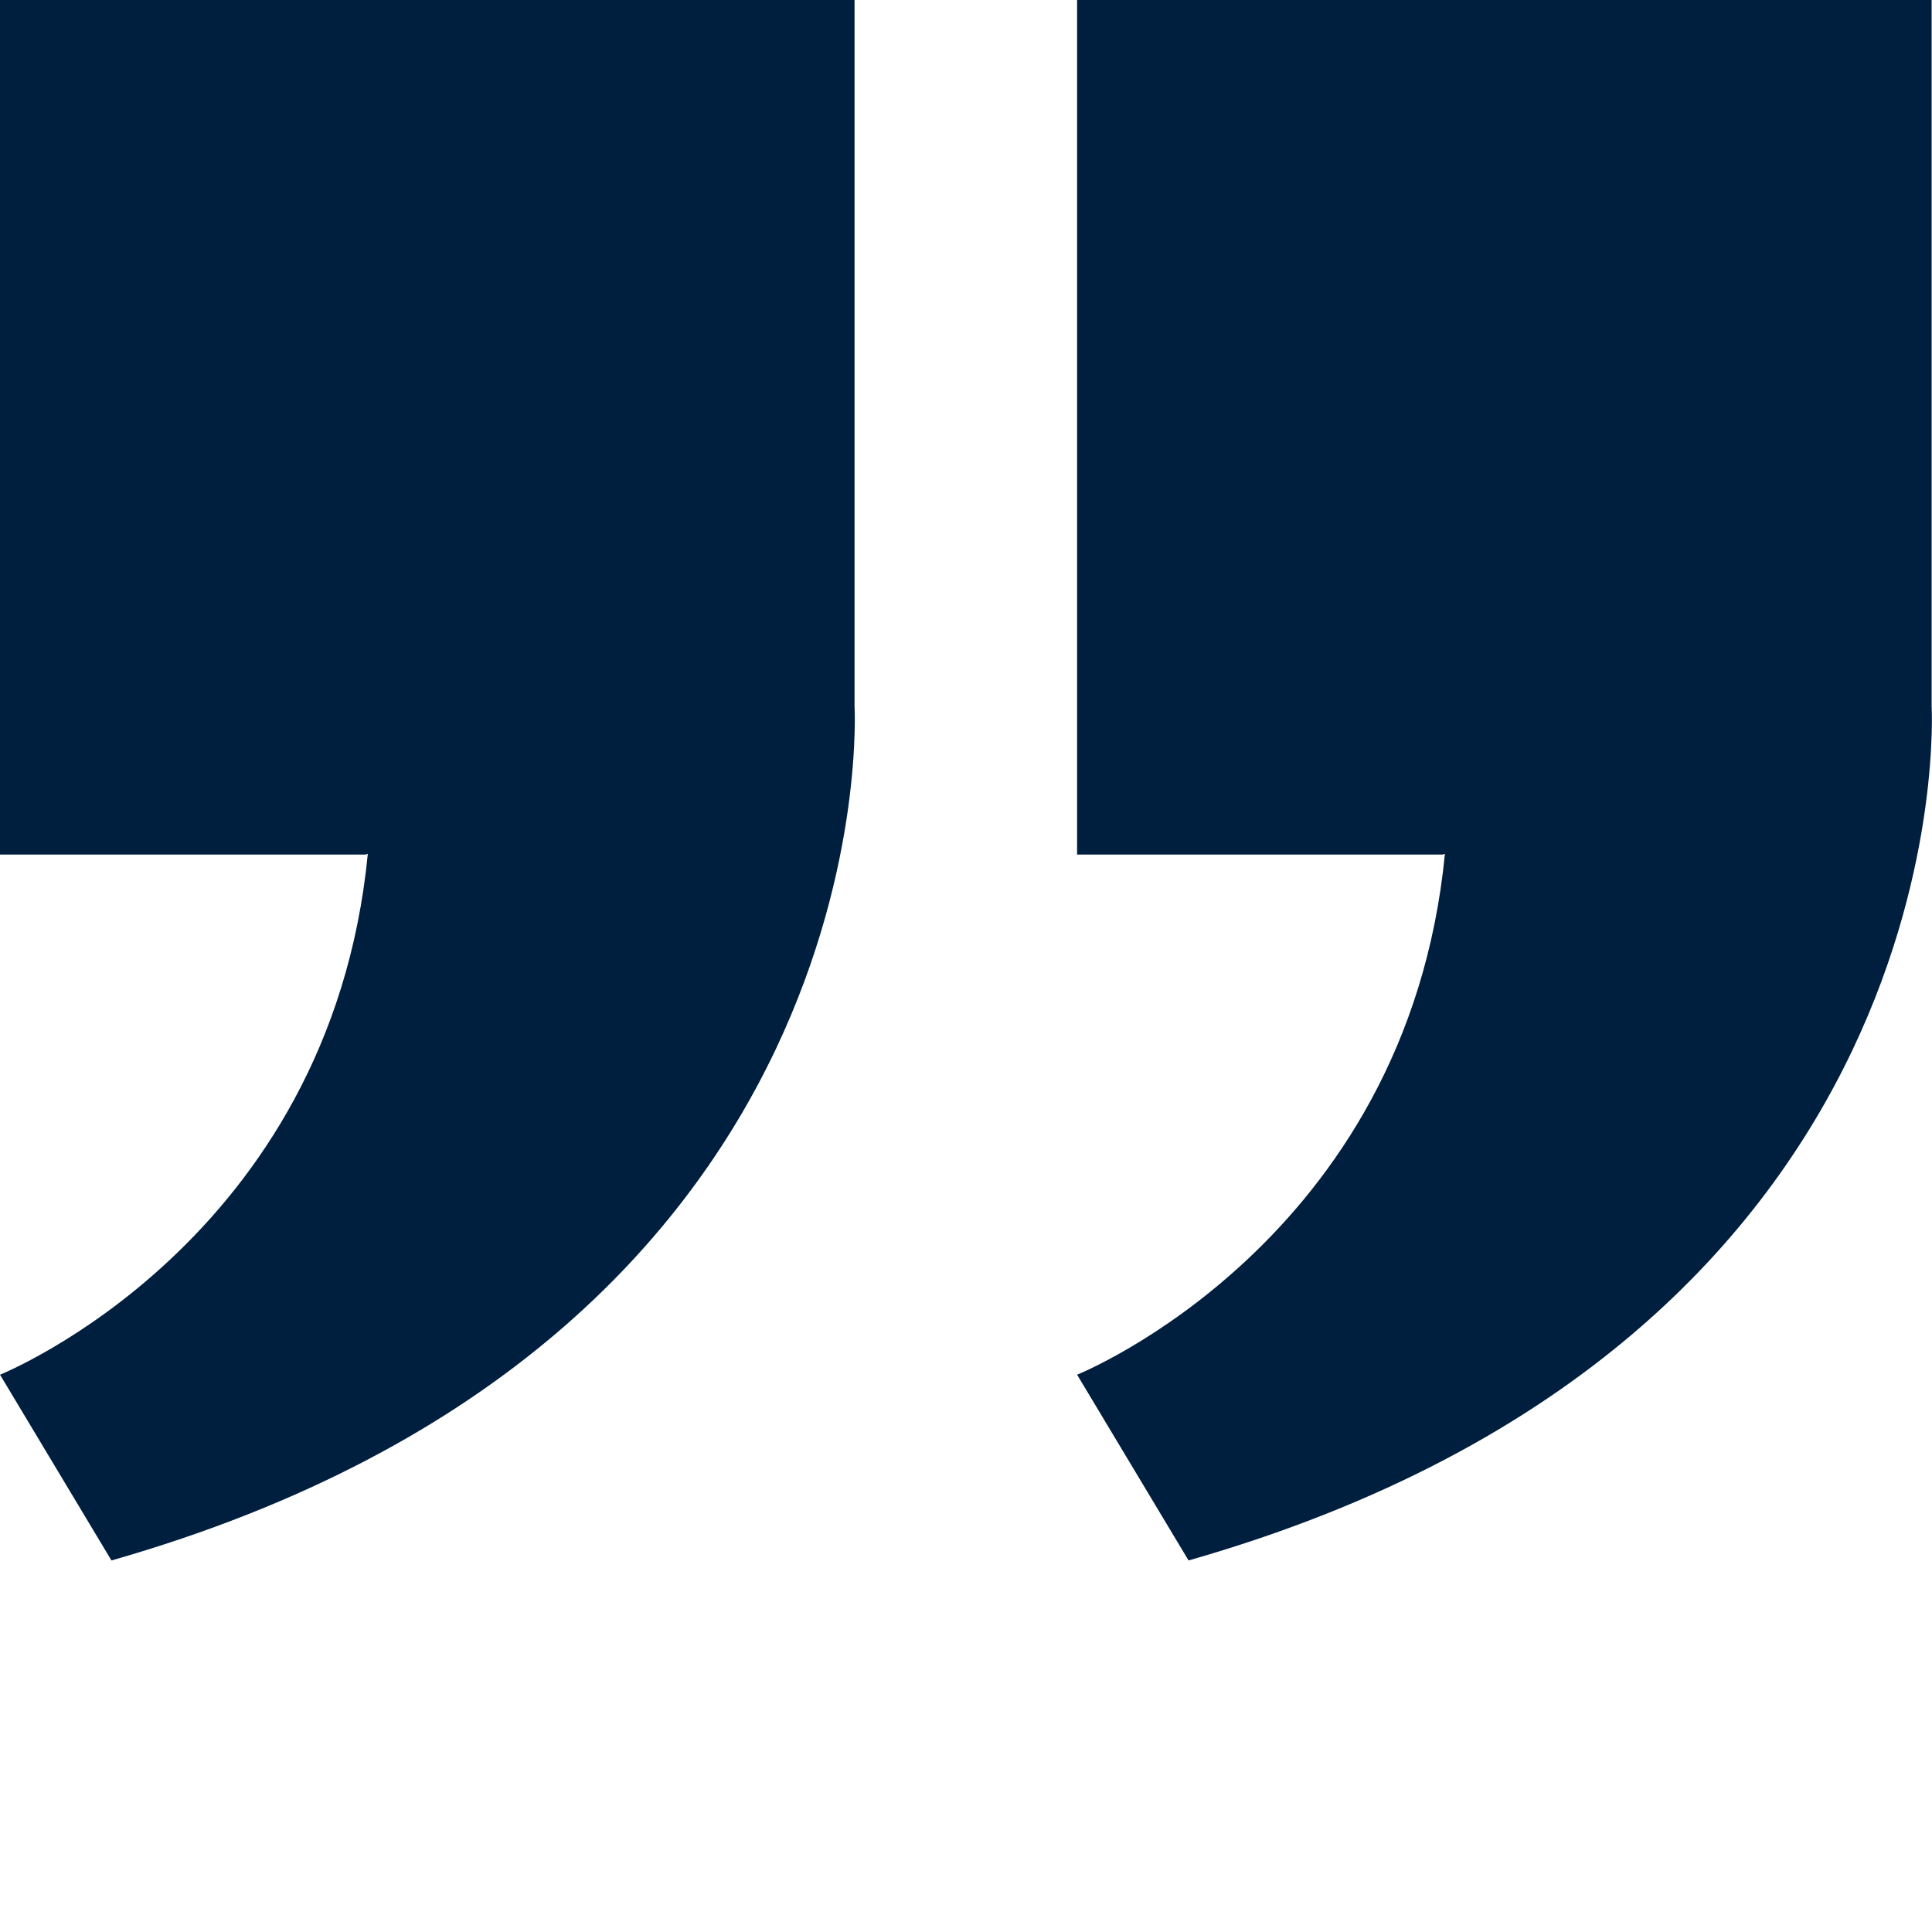
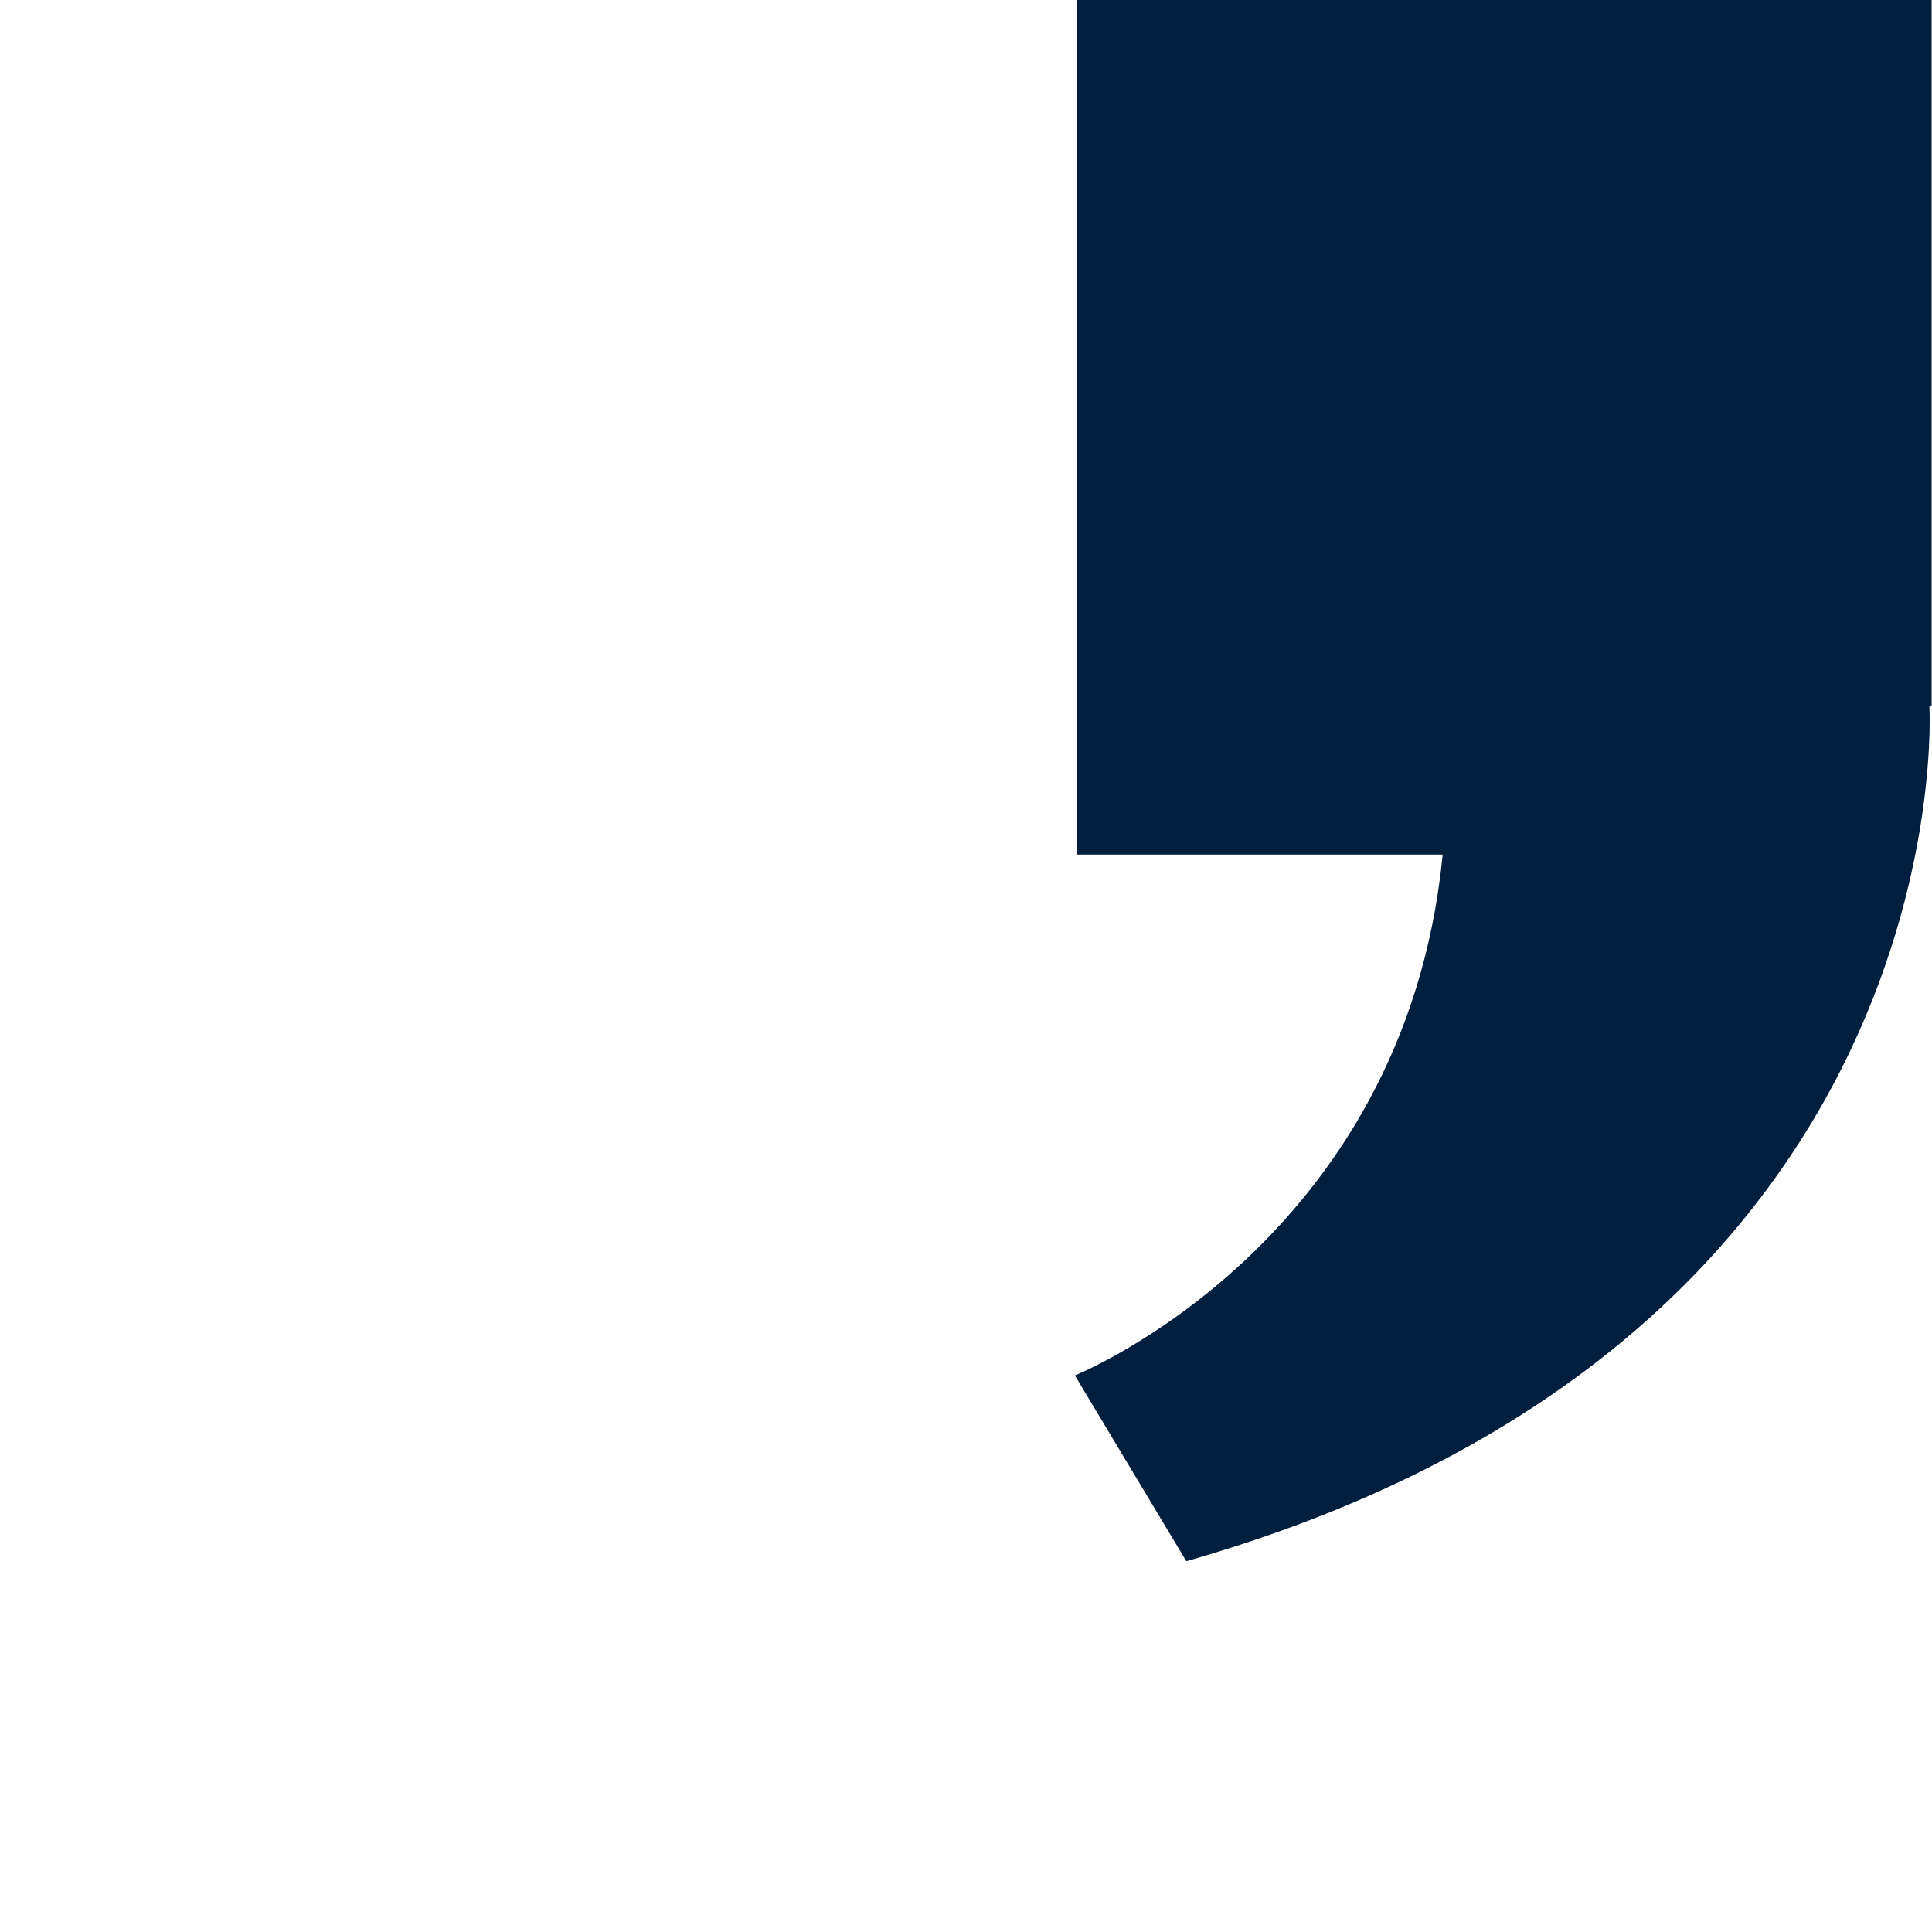
<svg xmlns="http://www.w3.org/2000/svg" id="Layer_1" data-name="Layer 1" viewBox="0 0 52 52">
  <defs>
    <style>
      .cls-1 {
        fill: #001f3f;
      }
    </style>
  </defs>
-   <path class="cls-1" d="M23,19V0H0v23h9.84l.06-.02c-1.02,10.46-9.9,14.02-9.9,14.02l3,5c21-6,20-23,20-23Z" />
-   <path class="cls-1" d="M51.99,19V0h-23v23h9.84l.06-.02c-1.02,10.46-9.9,14.02-9.9,14.02l3,5c21-6,20-23,20-23Z" />
+   <path class="cls-1" d="M51.99,19V0h-23v23h9.84c-1.02,10.46-9.9,14.02-9.9,14.02l3,5c21-6,20-23,20-23Z" />
</svg>